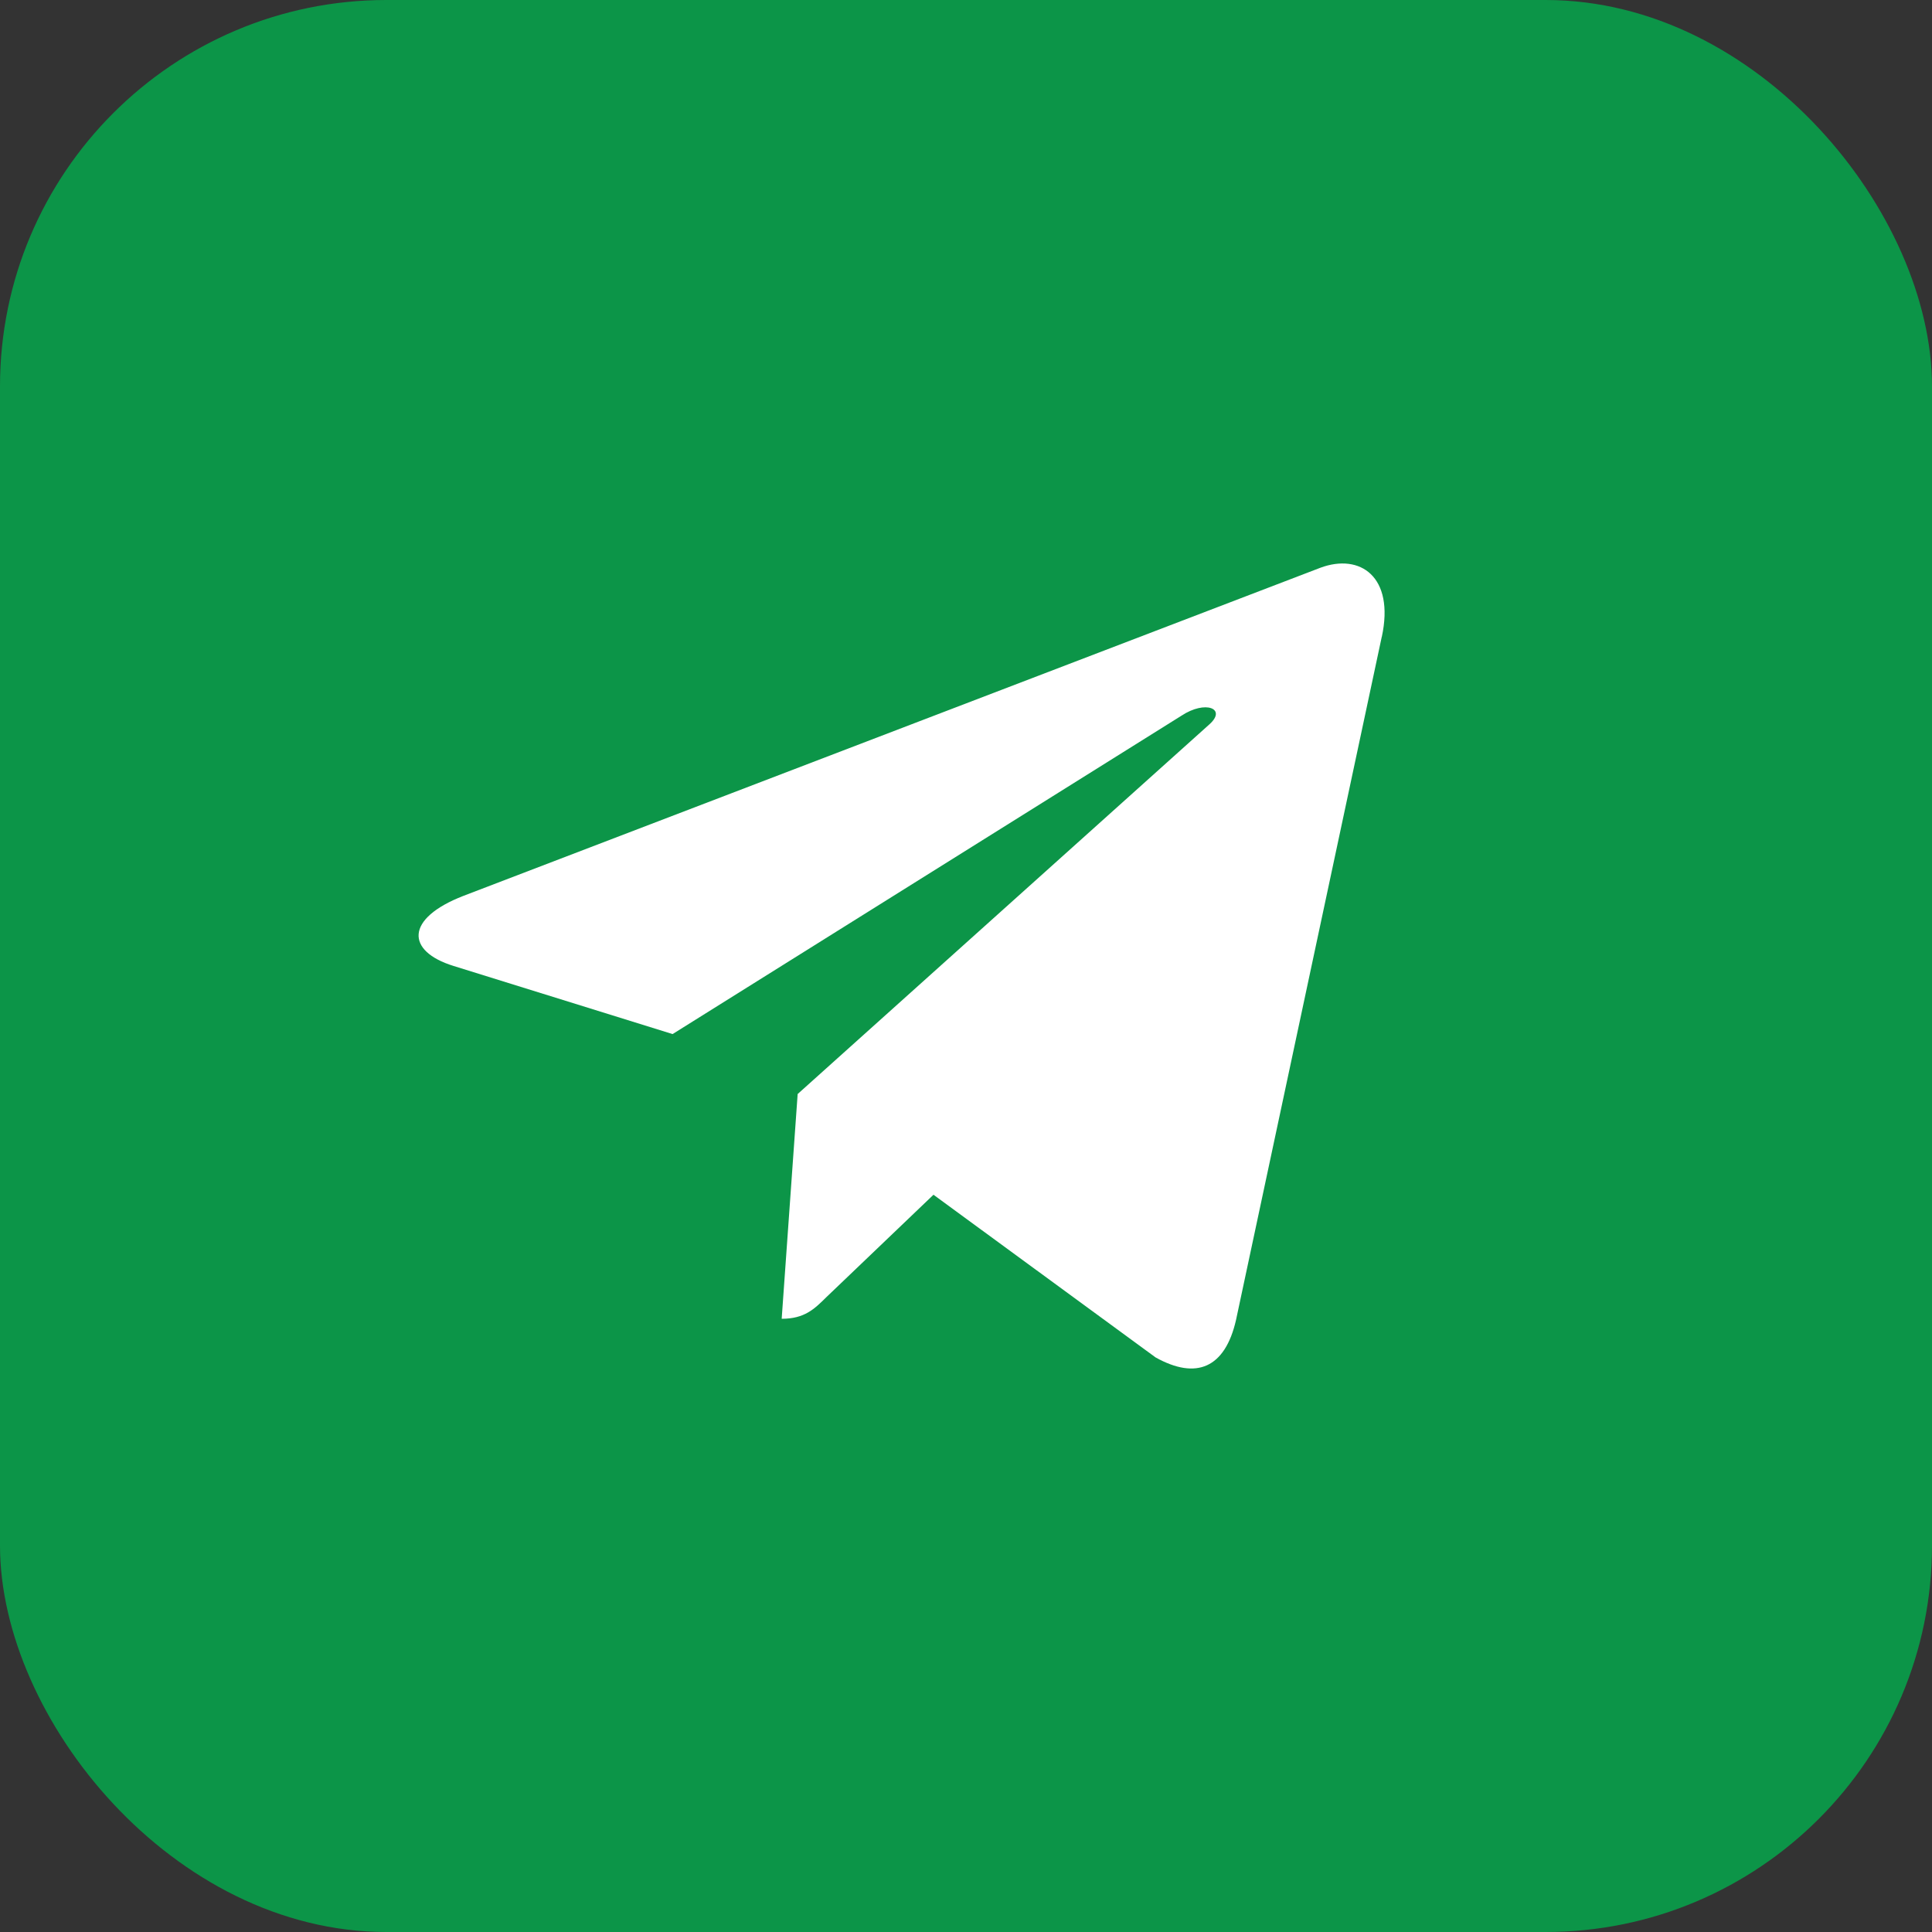
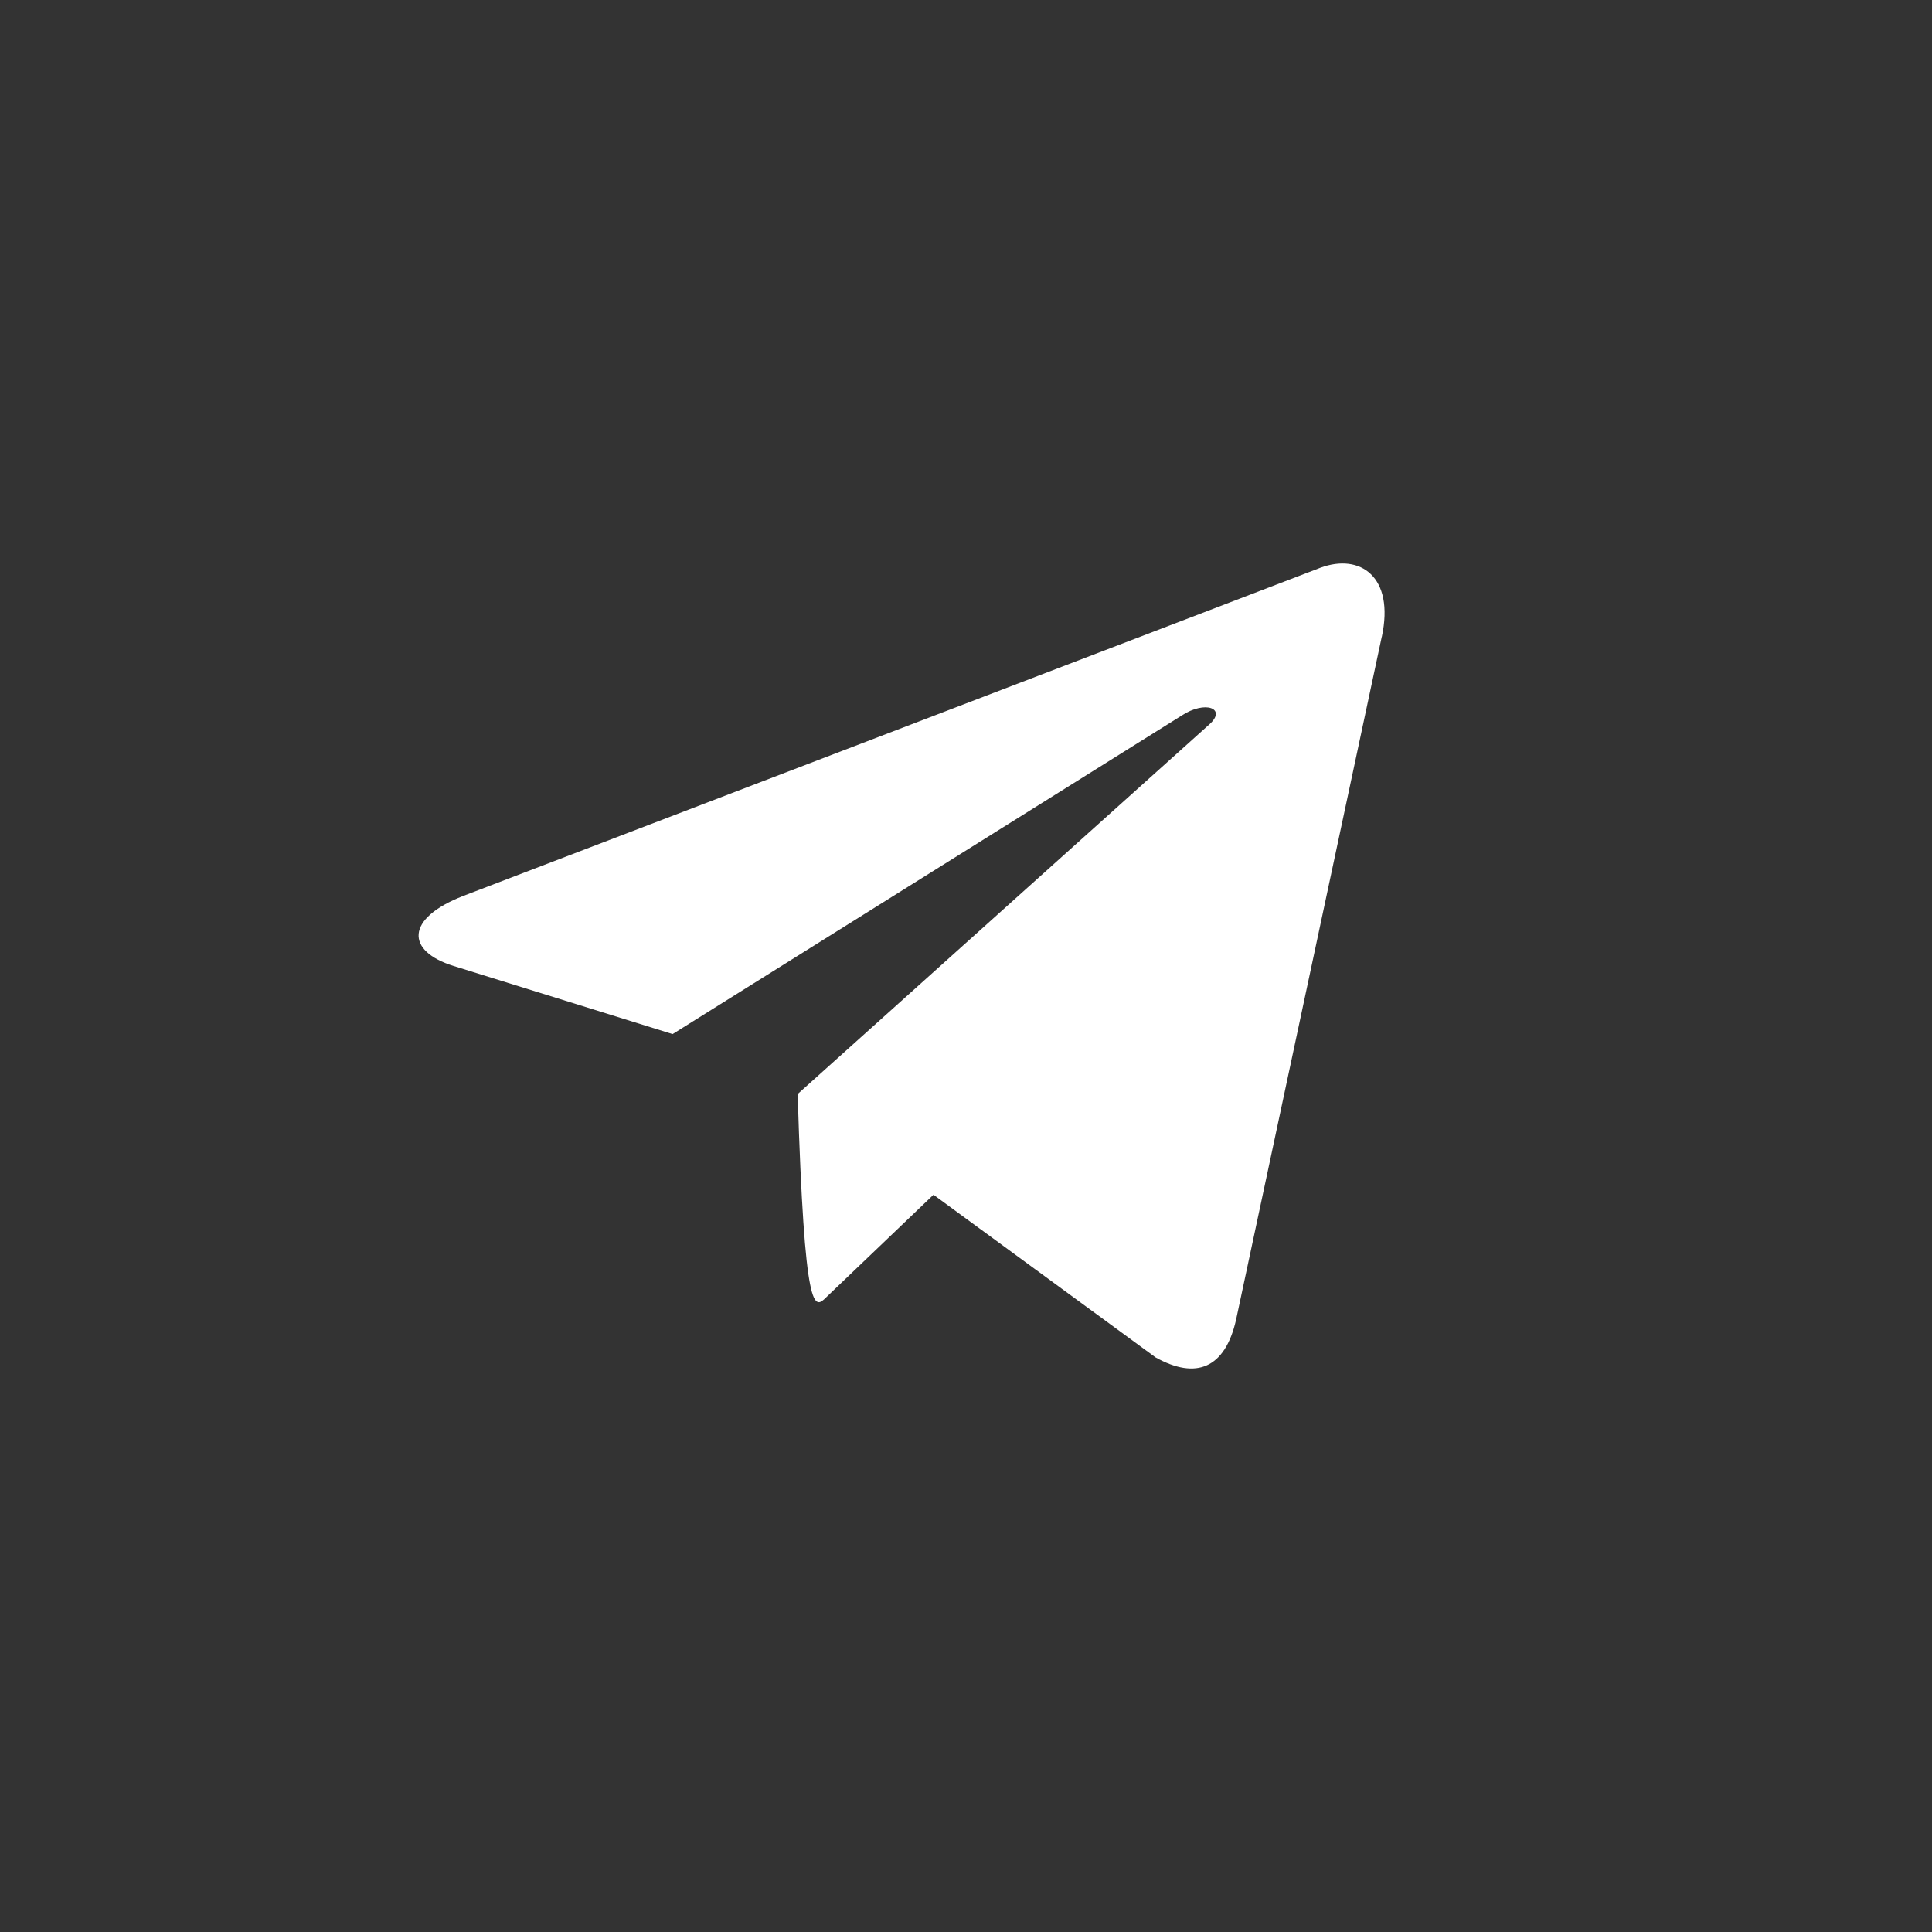
<svg xmlns="http://www.w3.org/2000/svg" width="30" height="30" viewBox="0 0 30 30" fill="none">
  <rect x="0" y="0" width="30" height="30" fill="#333333" stroke="none" />
-   <rect width="30" height="30" rx="6" fill="#0C9548" />
  <g clip-path="url(#clip0_535_665)">
-     <path d="M12.386 16.988L12.138 20.478C12.493 20.478 12.646 20.326 12.831 20.143L14.495 18.552L17.944 21.078C18.576 21.43 19.022 21.245 19.193 20.496L21.456 9.888L21.457 9.888C21.658 8.953 21.119 8.587 20.503 8.816L7.196 13.911C6.288 14.263 6.302 14.77 7.042 14.999L10.444 16.057L18.346 11.113C18.718 10.867 19.056 11.003 18.778 11.249L12.386 16.988Z" fill="white" />
+     <path d="M12.386 16.988C12.493 20.478 12.646 20.326 12.831 20.143L14.495 18.552L17.944 21.078C18.576 21.43 19.022 21.245 19.193 20.496L21.456 9.888L21.457 9.888C21.658 8.953 21.119 8.587 20.503 8.816L7.196 13.911C6.288 14.263 6.302 14.77 7.042 14.999L10.444 16.057L18.346 11.113C18.718 10.867 19.056 11.003 18.778 11.249L12.386 16.988Z" fill="white" />
  </g>
  <defs>
    <clipPath id="clip0_535_665">
      <rect width="15" height="15" fill="white" transform="translate(6.5 7.5)" />
    </clipPath>
  </defs>
</svg>